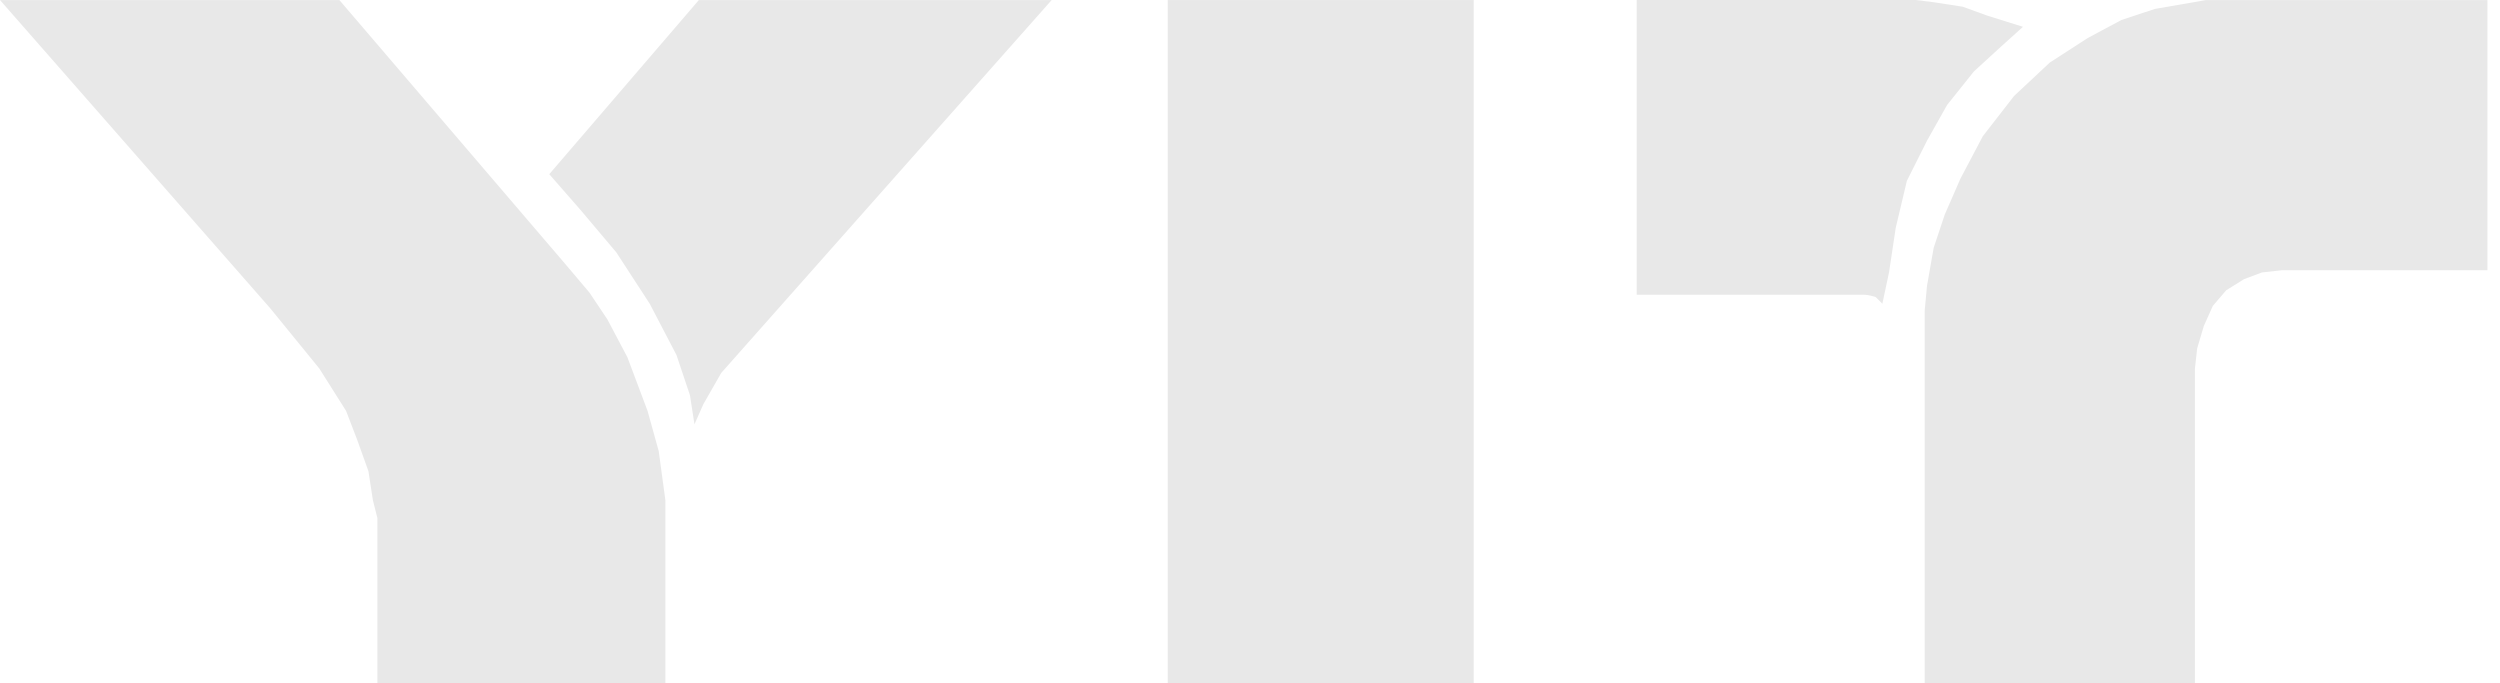
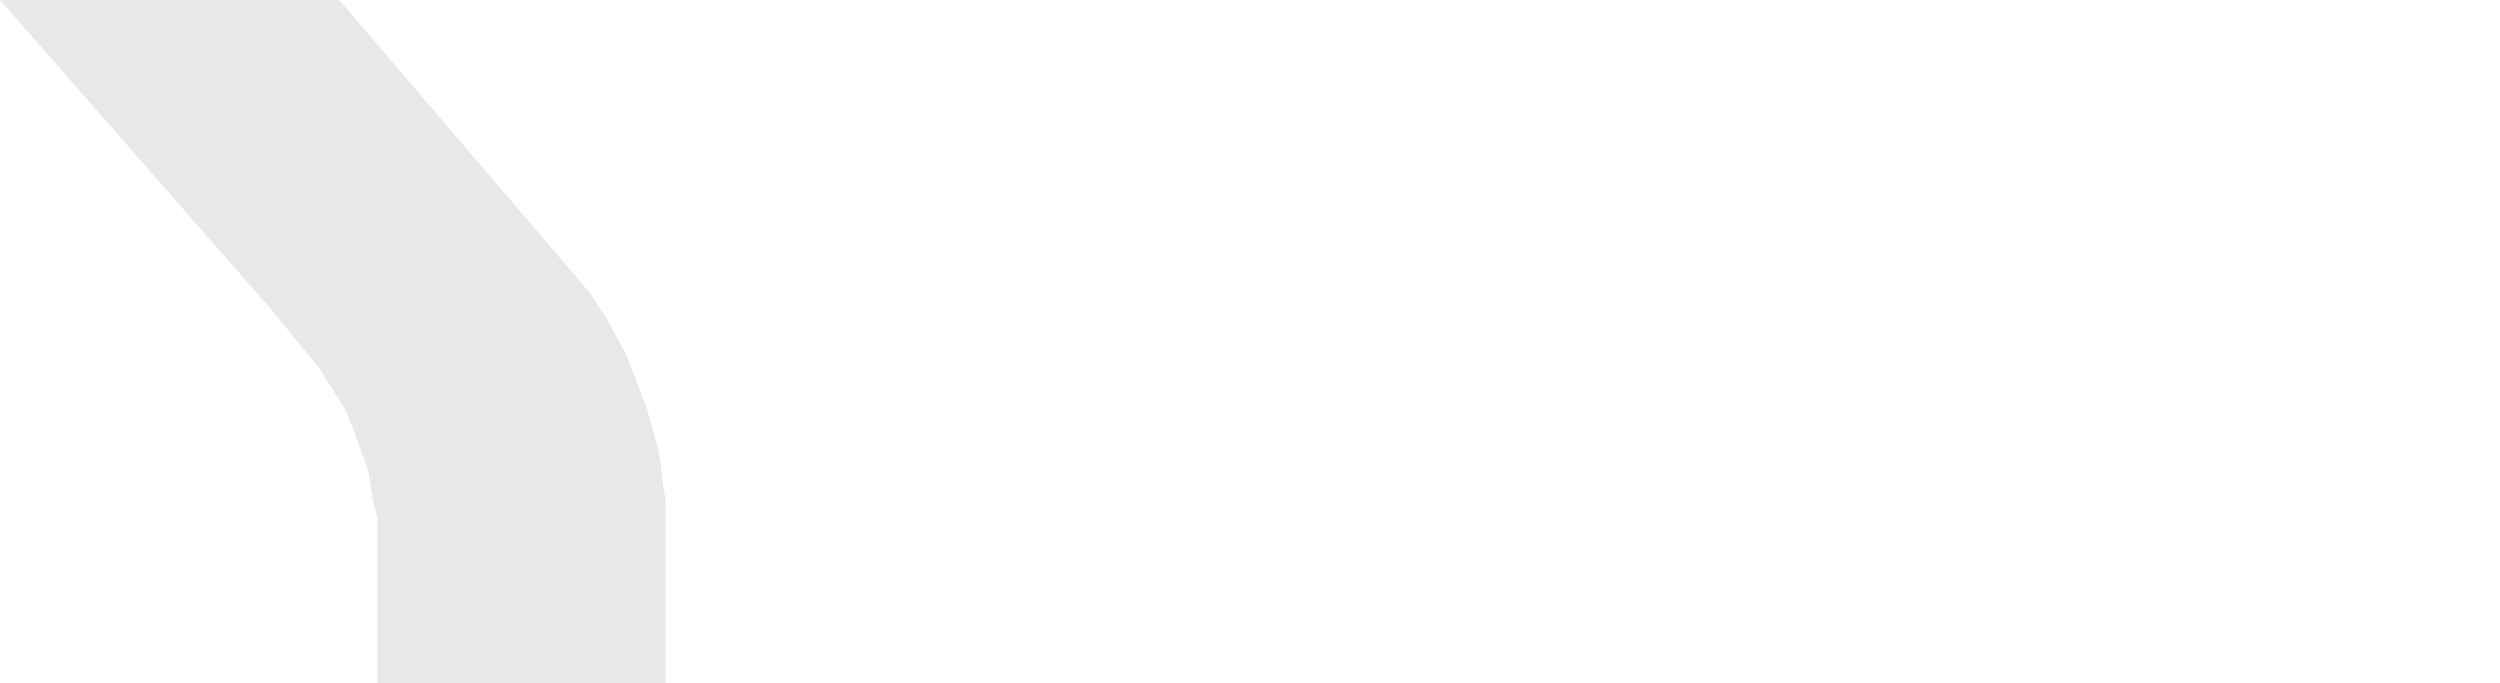
<svg xmlns="http://www.w3.org/2000/svg" width="150" height="41" viewBox="0 0 150 41" fill="none">
  <path fill-rule="evenodd" clip-rule="evenodd" d="M0 0.003H20.362L33.891 15.81L35.366 17.554L36.441 19.161L37.645 21.439L38.853 24.653L39.523 27.066L39.923 30.014V40.998H22.643V31.083L22.374 30.014L22.106 28.27L21.434 26.397L20.765 24.653L19.158 22.109L16.21 18.492L0 0.003Z" fill="#E8E8E8" />
-   <path fill-rule="evenodd" clip-rule="evenodd" d="M41.933 0.002H63.101L43.273 22.377L42.201 24.252L41.667 25.459L41.398 23.715L40.59 21.305L38.983 18.223L36.978 15.141L34.831 12.596L32.956 10.452L41.933 0.002Z" fill="#E8E8E8" />
-   <path d="M88.422 0.002H70.065V41H88.422V0.002Z" fill="#E8E8E8" />
-   <path fill-rule="evenodd" clip-rule="evenodd" d="M111.866 17.686H98.201V0H114.948L116.02 0.134L117.762 0.403L119.237 0.938L121.378 1.609L120.04 2.816L118.433 4.288L116.826 6.298L115.62 8.442L114.411 10.855L113.744 13.668L113.341 16.347L112.941 18.223C112.941 18.223 112.672 17.954 112.54 17.822C112.132 17.686 111.866 17.686 111.866 17.686Z" fill="#E8E8E8" />
-   <path fill-rule="evenodd" clip-rule="evenodd" d="M133.171 0.002H149.245V16.213H136.922L135.716 16.347L134.644 16.748L133.571 17.417L132.768 18.357L132.228 19.564L131.83 20.902L131.696 22.108V40.998H115.483V18.623L115.62 17.151L116.02 14.872L116.689 12.865L117.627 10.718L118.968 8.174L120.841 5.763L122.988 3.753L125.264 2.281L127.276 1.206L129.286 0.537L132.368 0.002H133.171Z" fill="#E8E8E8" />
</svg>